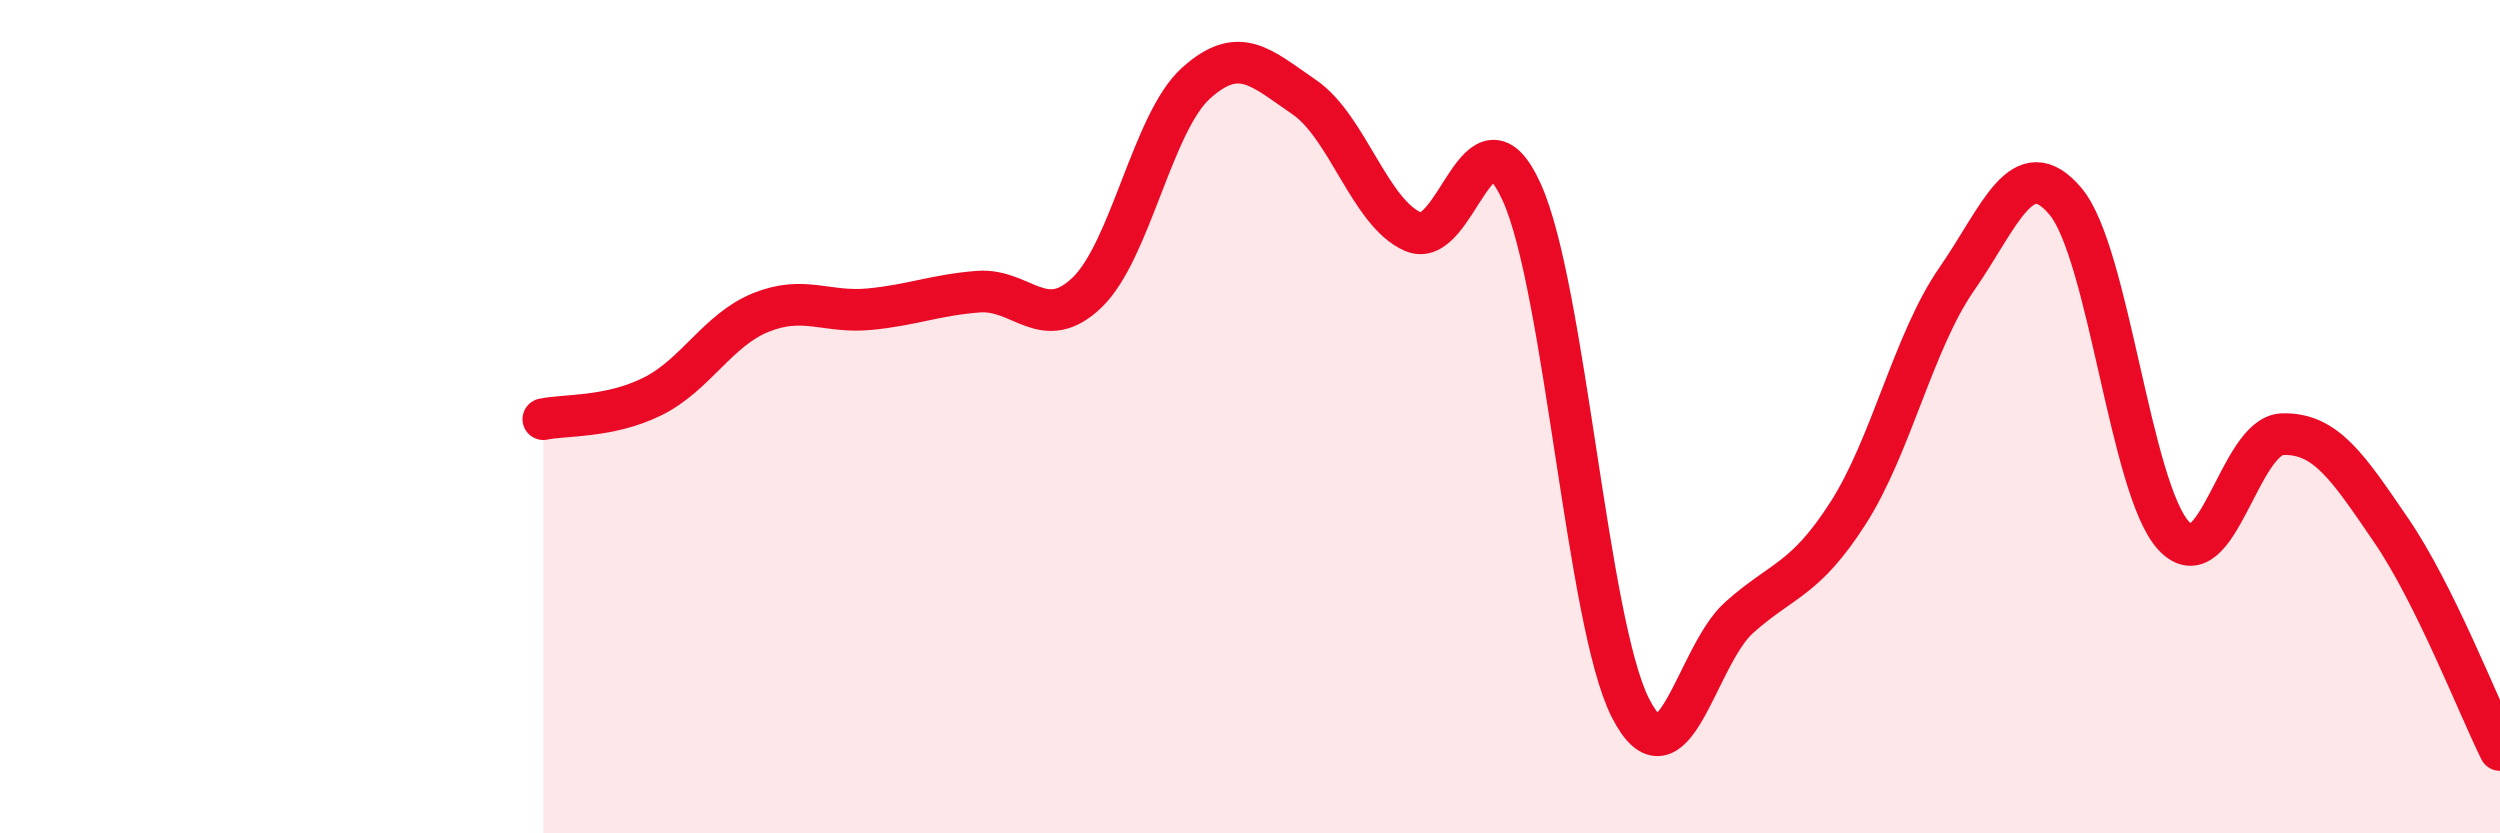
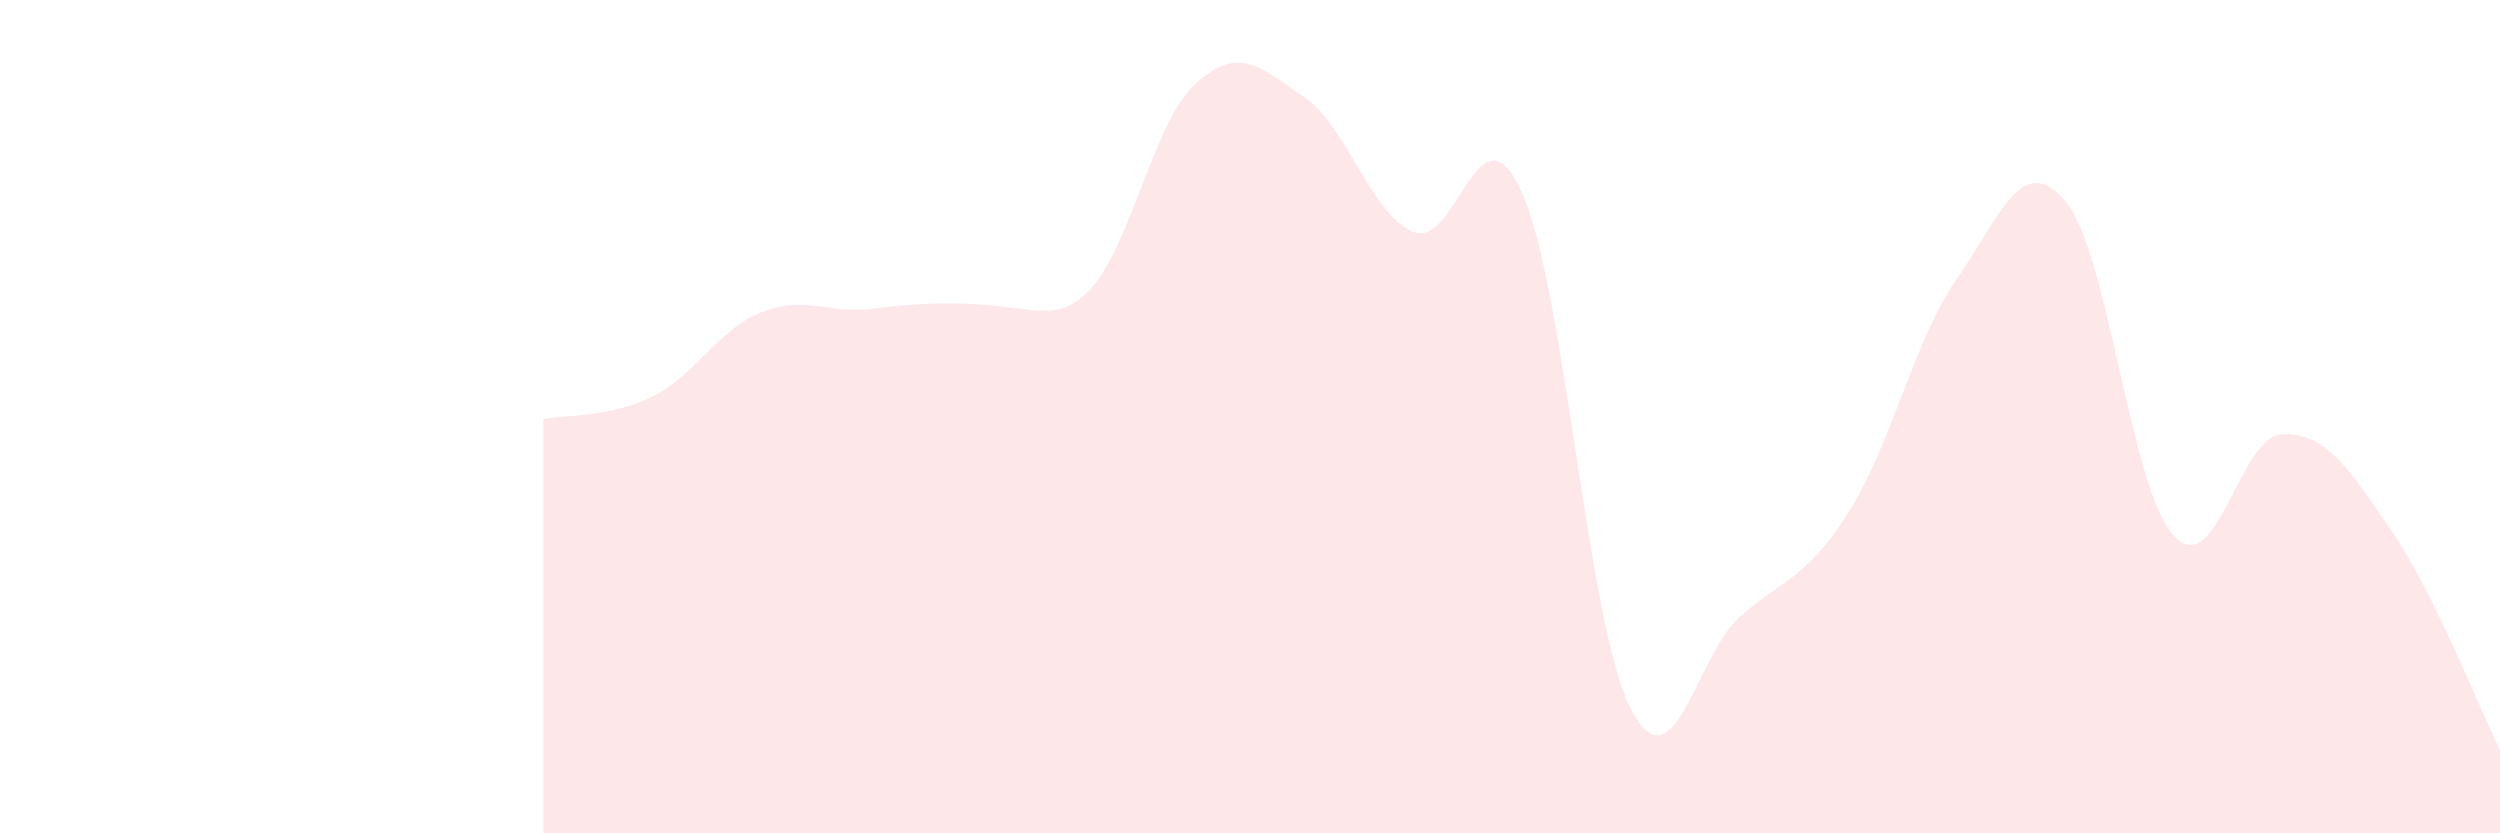
<svg xmlns="http://www.w3.org/2000/svg" width="60" height="20" viewBox="0 0 60 20">
-   <path d="M 13.04,10.06 C 13.56,9.95 14.61,10.03 15.65,9.52 C 16.69,9.01 17.22,7.92 18.26,7.5 C 19.3,7.08 19.83,7.52 20.87,7.42 C 21.91,7.32 22.44,7.08 23.48,7 C 24.52,6.92 25.05,8.02 26.09,7.02 C 27.13,6.02 27.66,2.94 28.7,2 C 29.74,1.06 30.26,1.62 31.3,2.33 C 32.34,3.04 32.87,5.1 33.91,5.56 C 34.95,6.02 35.48,2.32 36.52,4.61 C 37.56,6.9 38.09,14.95 39.13,16.99 C 40.17,19.03 40.7,15.75 41.74,14.82 C 42.78,13.89 43.31,13.94 44.35,12.32 C 45.39,10.7 45.92,8.2 46.96,6.7 C 48,5.2 48.53,3.6 49.57,4.83 C 50.61,6.06 51.13,11.74 52.17,12.86 C 53.21,13.98 53.74,10.45 54.78,10.42 C 55.82,10.39 56.35,11.21 57.39,12.73 C 58.43,14.25 59.48,16.95 60,18L60 20L13.04 20Z" fill="#EB0A25" opacity="0.1" stroke-linecap="round" stroke-linejoin="round" />
-   <path d="M 13.04,10.06 C 13.56,9.95 14.61,10.03 15.65,9.52 C 16.69,9.01 17.22,7.92 18.26,7.5 C 19.3,7.08 19.83,7.52 20.87,7.42 C 21.91,7.32 22.44,7.08 23.48,7 C 24.52,6.92 25.05,8.02 26.09,7.02 C 27.13,6.02 27.66,2.94 28.7,2 C 29.74,1.06 30.26,1.62 31.3,2.33 C 32.34,3.04 32.87,5.1 33.91,5.56 C 34.95,6.02 35.48,2.32 36.52,4.61 C 37.56,6.9 38.09,14.95 39.13,16.99 C 40.17,19.03 40.7,15.75 41.74,14.82 C 42.78,13.89 43.31,13.94 44.35,12.32 C 45.39,10.7 45.92,8.2 46.96,6.7 C 48,5.2 48.53,3.6 49.57,4.83 C 50.61,6.06 51.13,11.74 52.17,12.86 C 53.21,13.98 53.74,10.45 54.78,10.42 C 55.82,10.39 56.35,11.21 57.39,12.73 C 58.43,14.25 59.48,16.95 60,18" stroke="#EB0A25" stroke-width="1" fill="none" stroke-linecap="round" stroke-linejoin="round" />
+   <path d="M 13.04,10.06 C 13.56,9.95 14.61,10.03 15.65,9.52 C 16.69,9.01 17.22,7.92 18.26,7.5 C 19.3,7.08 19.83,7.52 20.87,7.42 C 24.52,6.92 25.05,8.02 26.09,7.02 C 27.13,6.02 27.66,2.94 28.7,2 C 29.74,1.06 30.26,1.62 31.3,2.33 C 32.34,3.04 32.87,5.1 33.91,5.56 C 34.95,6.02 35.48,2.32 36.52,4.61 C 37.56,6.9 38.09,14.95 39.13,16.99 C 40.17,19.03 40.7,15.75 41.74,14.82 C 42.78,13.89 43.31,13.94 44.35,12.32 C 45.39,10.7 45.92,8.2 46.96,6.7 C 48,5.2 48.53,3.6 49.57,4.83 C 50.61,6.06 51.13,11.74 52.17,12.86 C 53.21,13.98 53.74,10.45 54.78,10.42 C 55.82,10.39 56.35,11.21 57.39,12.73 C 58.43,14.25 59.48,16.95 60,18L60 20L13.04 20Z" fill="#EB0A25" opacity="0.1" stroke-linecap="round" stroke-linejoin="round" />
</svg>